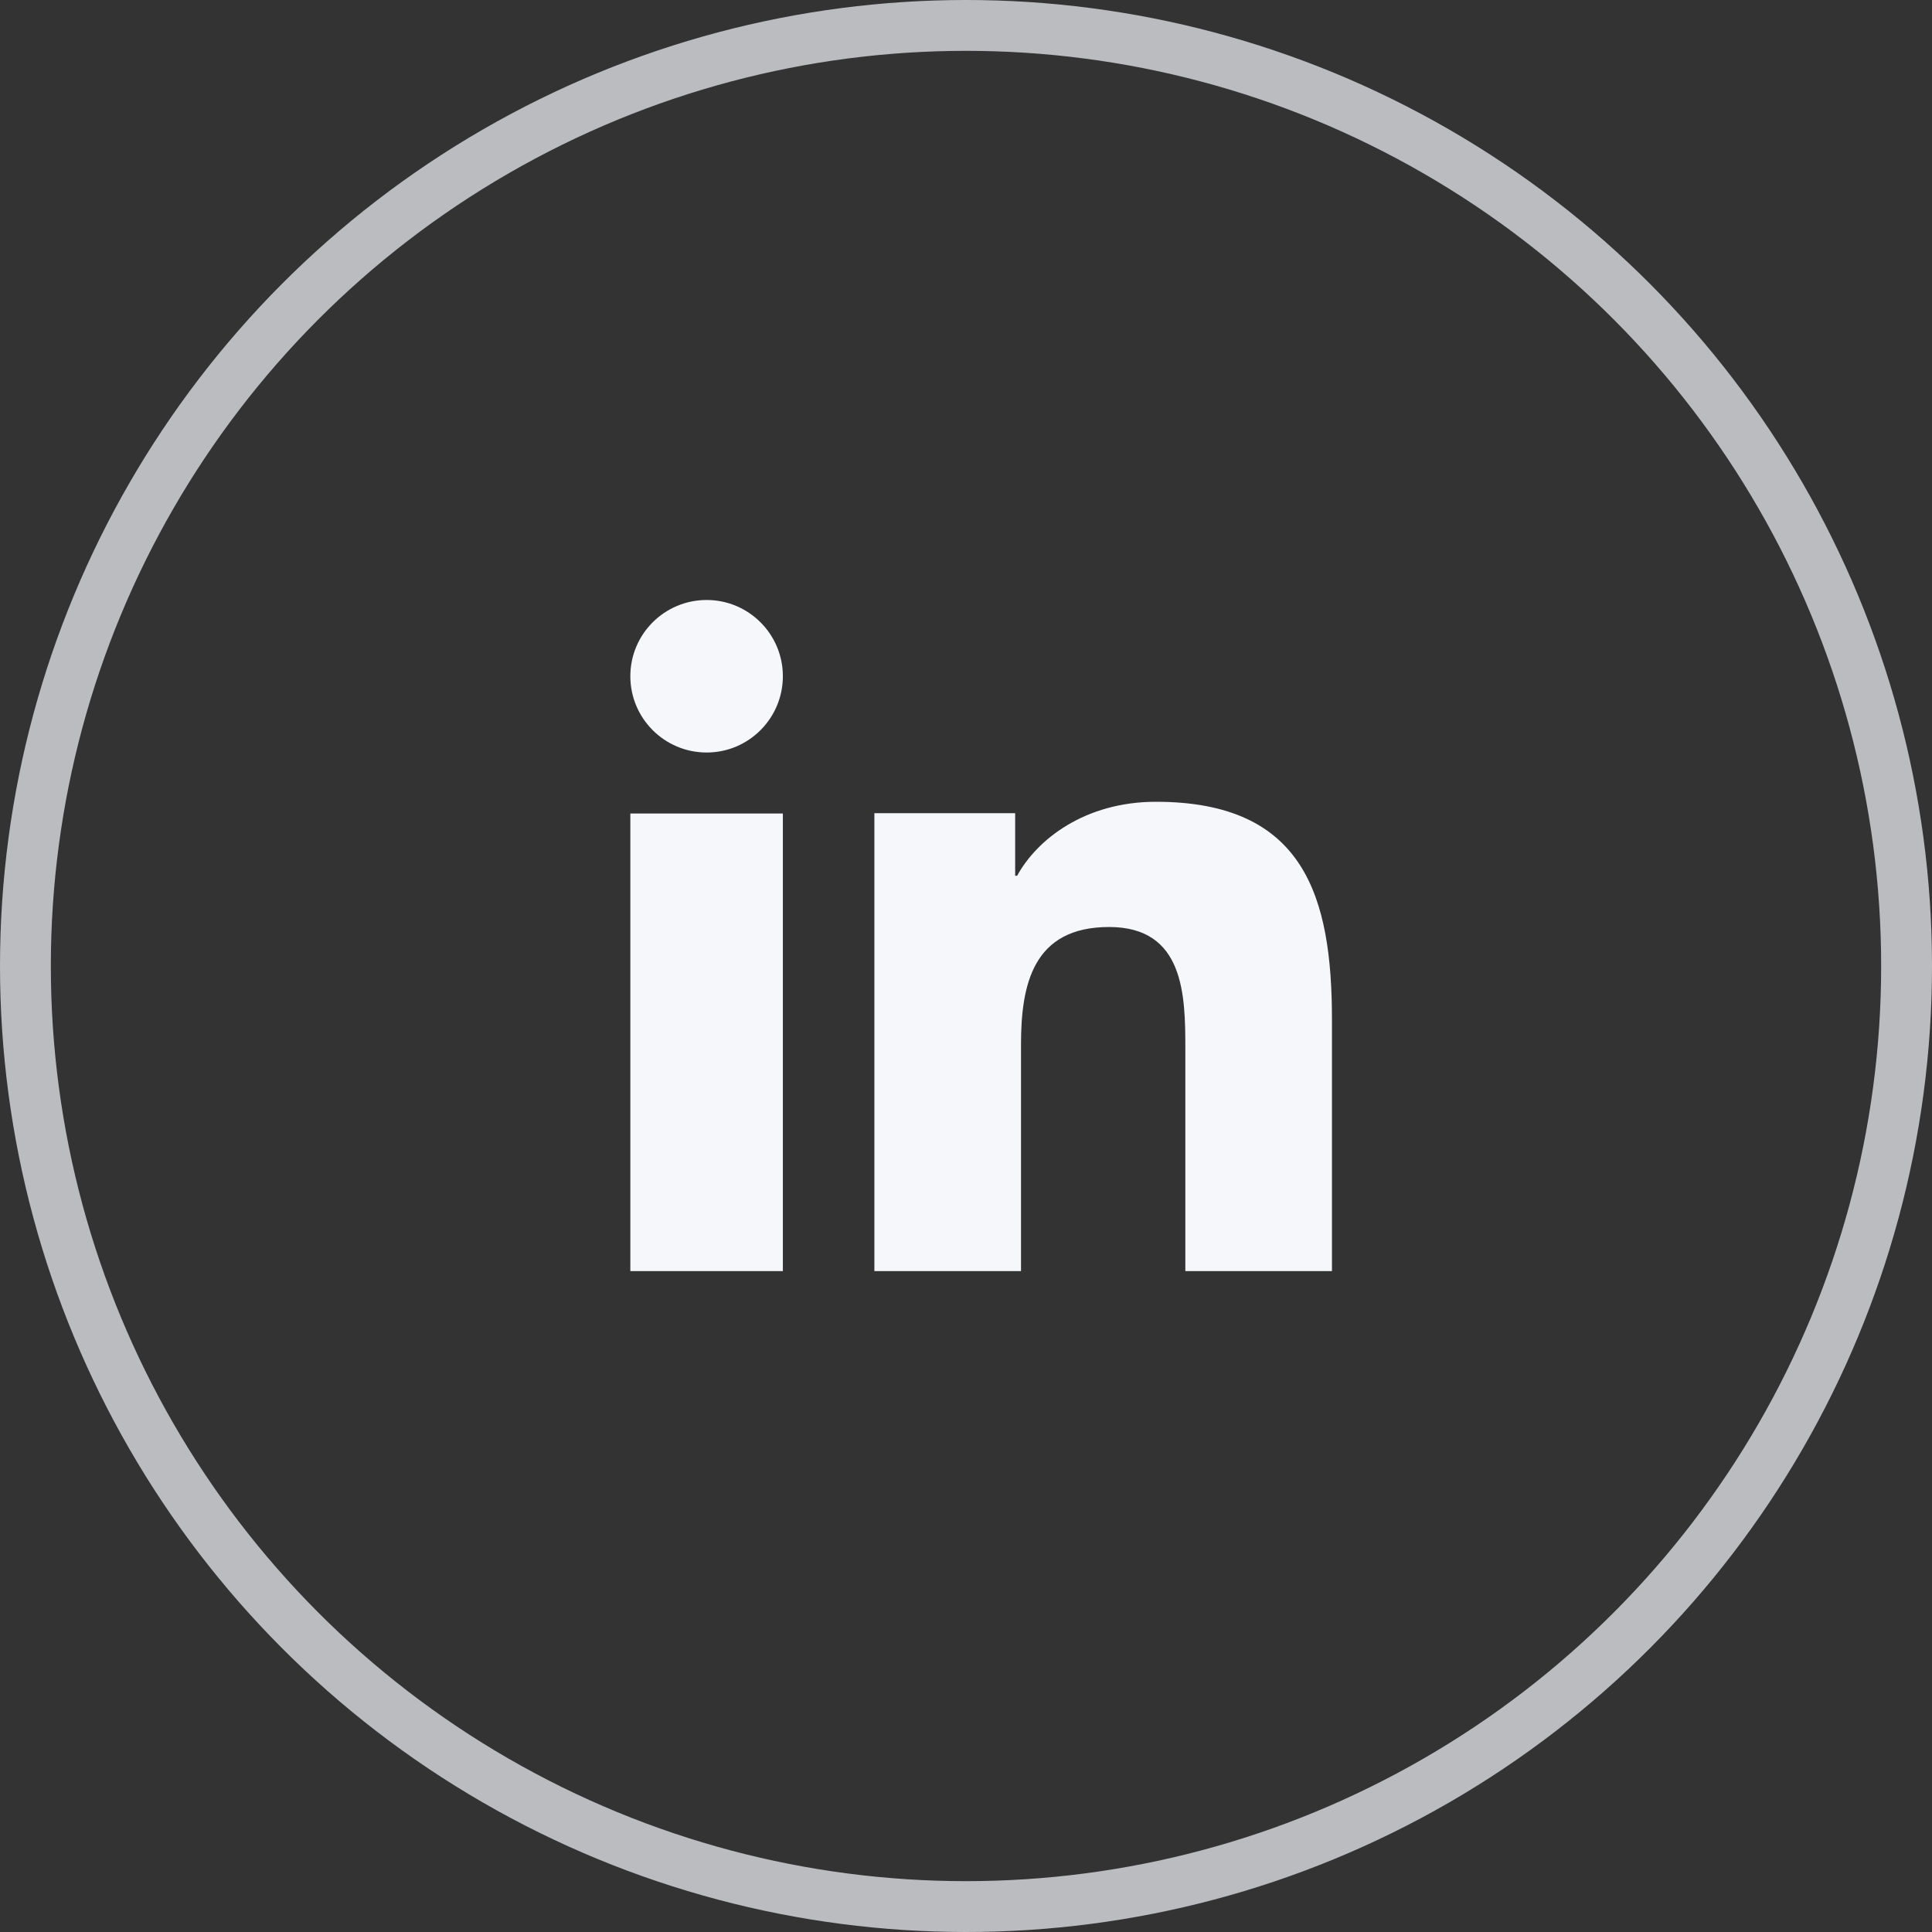
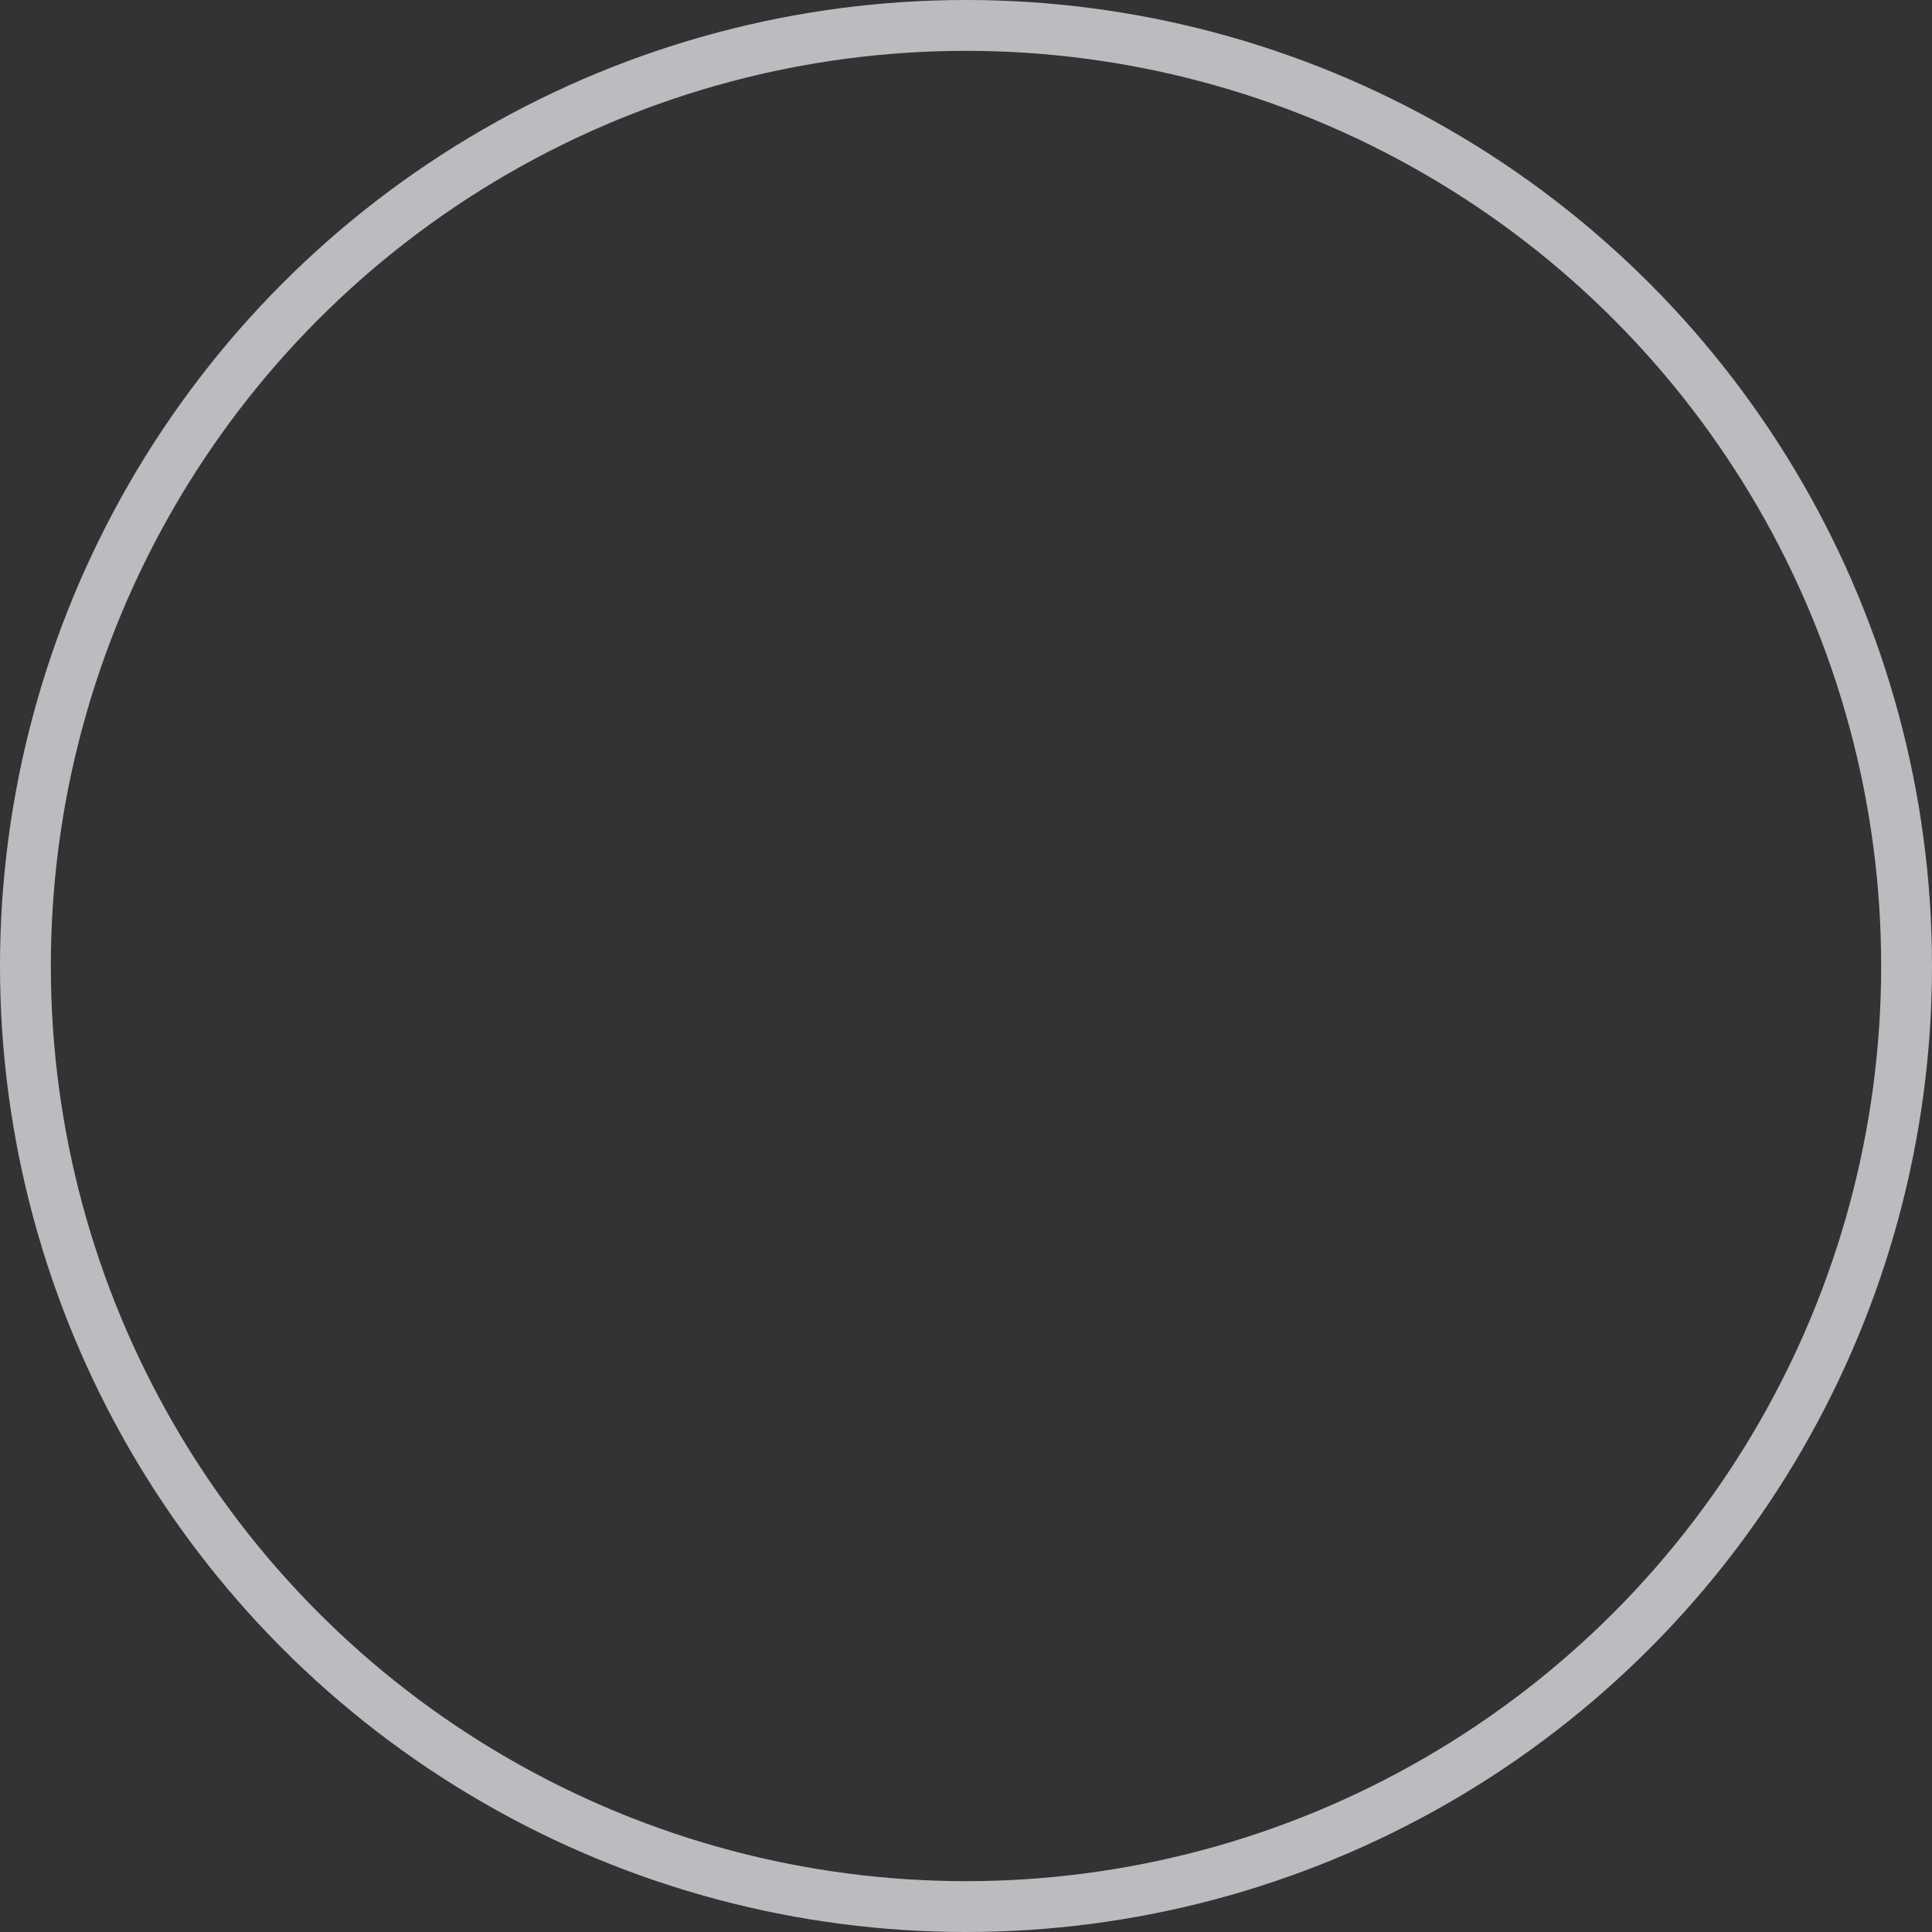
<svg xmlns="http://www.w3.org/2000/svg" width="38" height="38" viewBox="0 0 38 38" fill="none">
  <rect x="0" y="0" width="38" height="38" fill="#333333" stroke="none" />
  <circle cx="19" cy="19" r="18.5" stroke="#F5F7FB" stroke-opacity="0.7" />
-   <path d="M15.398 25.001H12.398V16.001H15.398V25.001ZM13.899 14.801C13.069 14.801 12.398 14.128 12.398 13.3C12.398 12.472 13.07 11.801 13.899 11.801C14.726 11.801 15.398 12.473 15.398 13.3C15.398 14.128 14.726 14.801 13.899 14.801ZM26.198 25.001H23.314V20.621C23.314 19.576 23.294 18.233 21.815 18.233C20.313 18.233 20.082 19.37 20.082 20.545V25.001H17.198V15.994H19.967V17.225H20.006C20.391 16.517 21.332 15.77 22.736 15.77C25.658 15.77 26.198 17.636 26.198 20.061V25.001Z" fill="#F5F7FB" />
</svg>